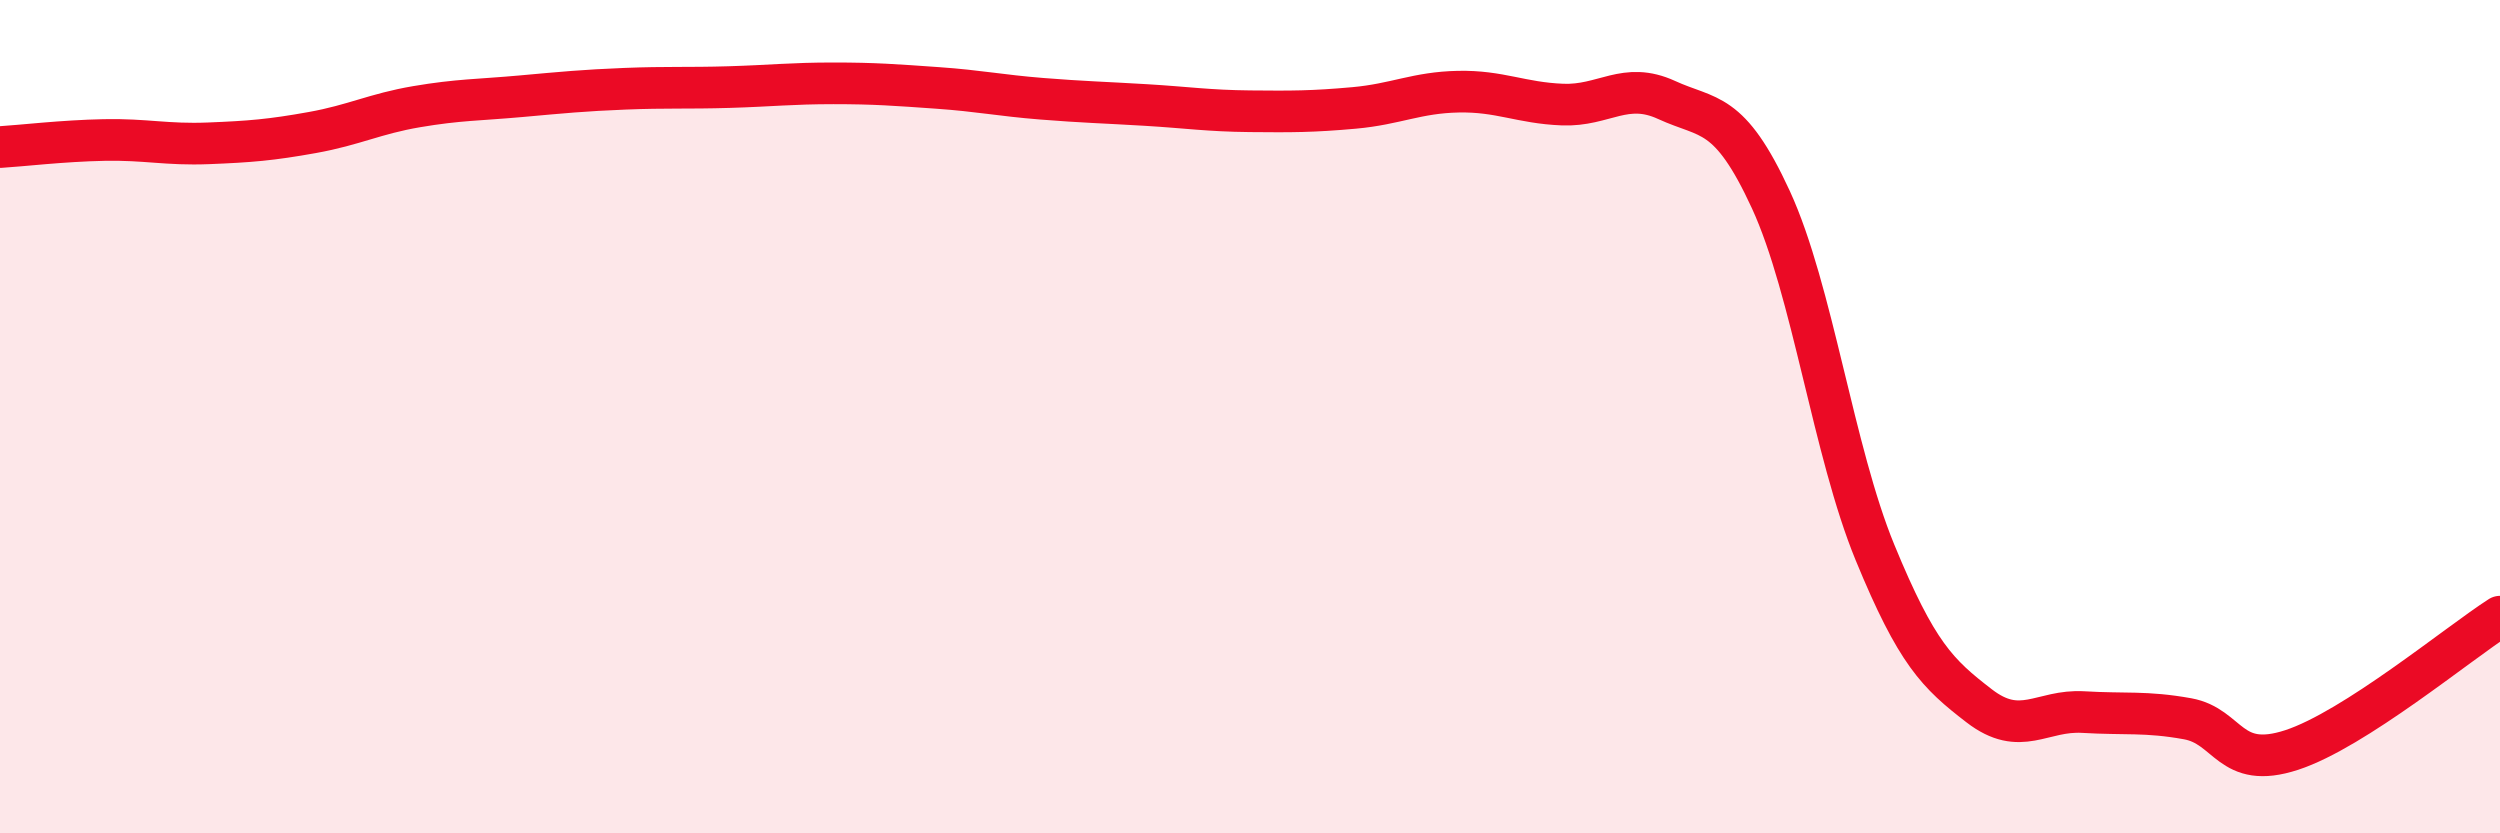
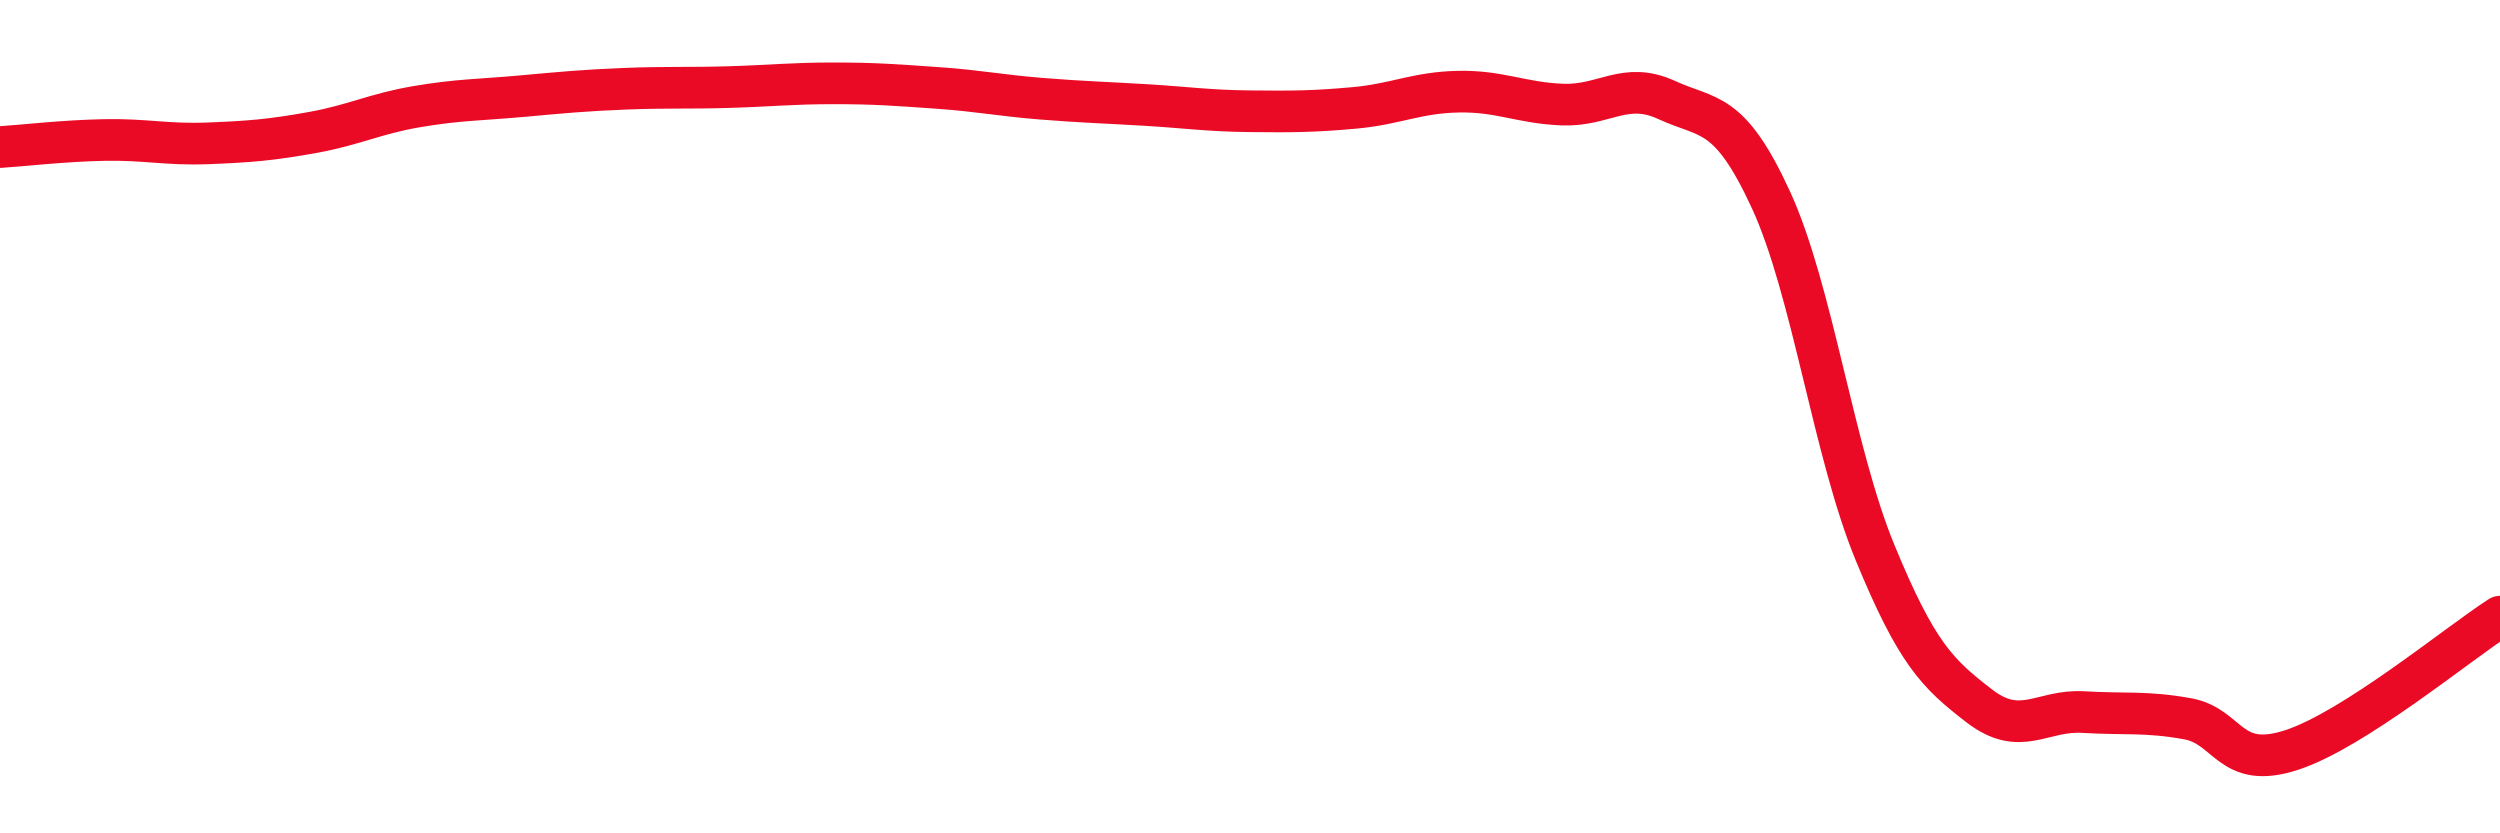
<svg xmlns="http://www.w3.org/2000/svg" width="60" height="20" viewBox="0 0 60 20">
-   <path d="M 0,3.53 C 0.5,3.5 1.5,3.38 2.5,3.36 C 3.5,3.34 4,3.48 5,3.44 C 6,3.4 6.5,3.36 7.5,3.18 C 8.5,3 9,2.73 10,2.56 C 11,2.39 11.5,2.4 12.5,2.31 C 13.5,2.22 14,2.17 15,2.13 C 16,2.09 16.5,2.12 17.5,2.09 C 18.5,2.06 19,2 20,2 C 21,2 21.5,2.04 22.5,2.11 C 23.5,2.18 24,2.29 25,2.37 C 26,2.45 26.5,2.46 27.5,2.52 C 28.5,2.58 29,2.66 30,2.67 C 31,2.68 31.5,2.68 32.5,2.59 C 33.5,2.5 34,2.22 35,2.2 C 36,2.18 36.5,2.47 37.5,2.51 C 38.5,2.55 39,1.94 40,2.4 C 41,2.86 41.5,2.62 42.5,4.79 C 43.5,6.96 44,10.83 45,13.26 C 46,15.69 46.5,16.17 47.5,16.94 C 48.5,17.71 49,17.03 50,17.09 C 51,17.15 51.5,17.07 52.5,17.25 C 53.5,17.43 53.5,18.49 55,18 C 56.5,17.51 59,15.44 60,14.8L60 20L0 20Z" fill="#EB0A25" opacity="0.1" stroke-linecap="round" stroke-linejoin="round" />
  <path d="M 0,3.53 C 0.5,3.5 1.5,3.38 2.5,3.36 C 3.5,3.34 4,3.48 5,3.44 C 6,3.4 6.5,3.36 7.5,3.18 C 8.5,3 9,2.73 10,2.56 C 11,2.39 11.5,2.4 12.5,2.31 C 13.5,2.22 14,2.17 15,2.13 C 16,2.09 16.5,2.12 17.5,2.09 C 18.5,2.06 19,2 20,2 C 21,2 21.5,2.04 22.5,2.11 C 23.5,2.18 24,2.29 25,2.37 C 26,2.45 26.5,2.46 27.5,2.52 C 28.5,2.58 29,2.66 30,2.67 C 31,2.68 31.5,2.68 32.5,2.59 C 33.5,2.5 34,2.22 35,2.2 C 36,2.18 36.5,2.47 37.5,2.51 C 38.5,2.55 39,1.94 40,2.4 C 41,2.86 41.5,2.62 42.5,4.79 C 43.5,6.96 44,10.83 45,13.26 C 46,15.69 46.5,16.17 47.5,16.94 C 48.5,17.71 49,17.03 50,17.09 C 51,17.15 51.5,17.07 52.5,17.25 C 53.5,17.43 53.5,18.49 55,18 C 56.5,17.51 59,15.44 60,14.8" stroke="#EB0A25" stroke-width="1" fill="none" stroke-linecap="round" stroke-linejoin="round" />
</svg>